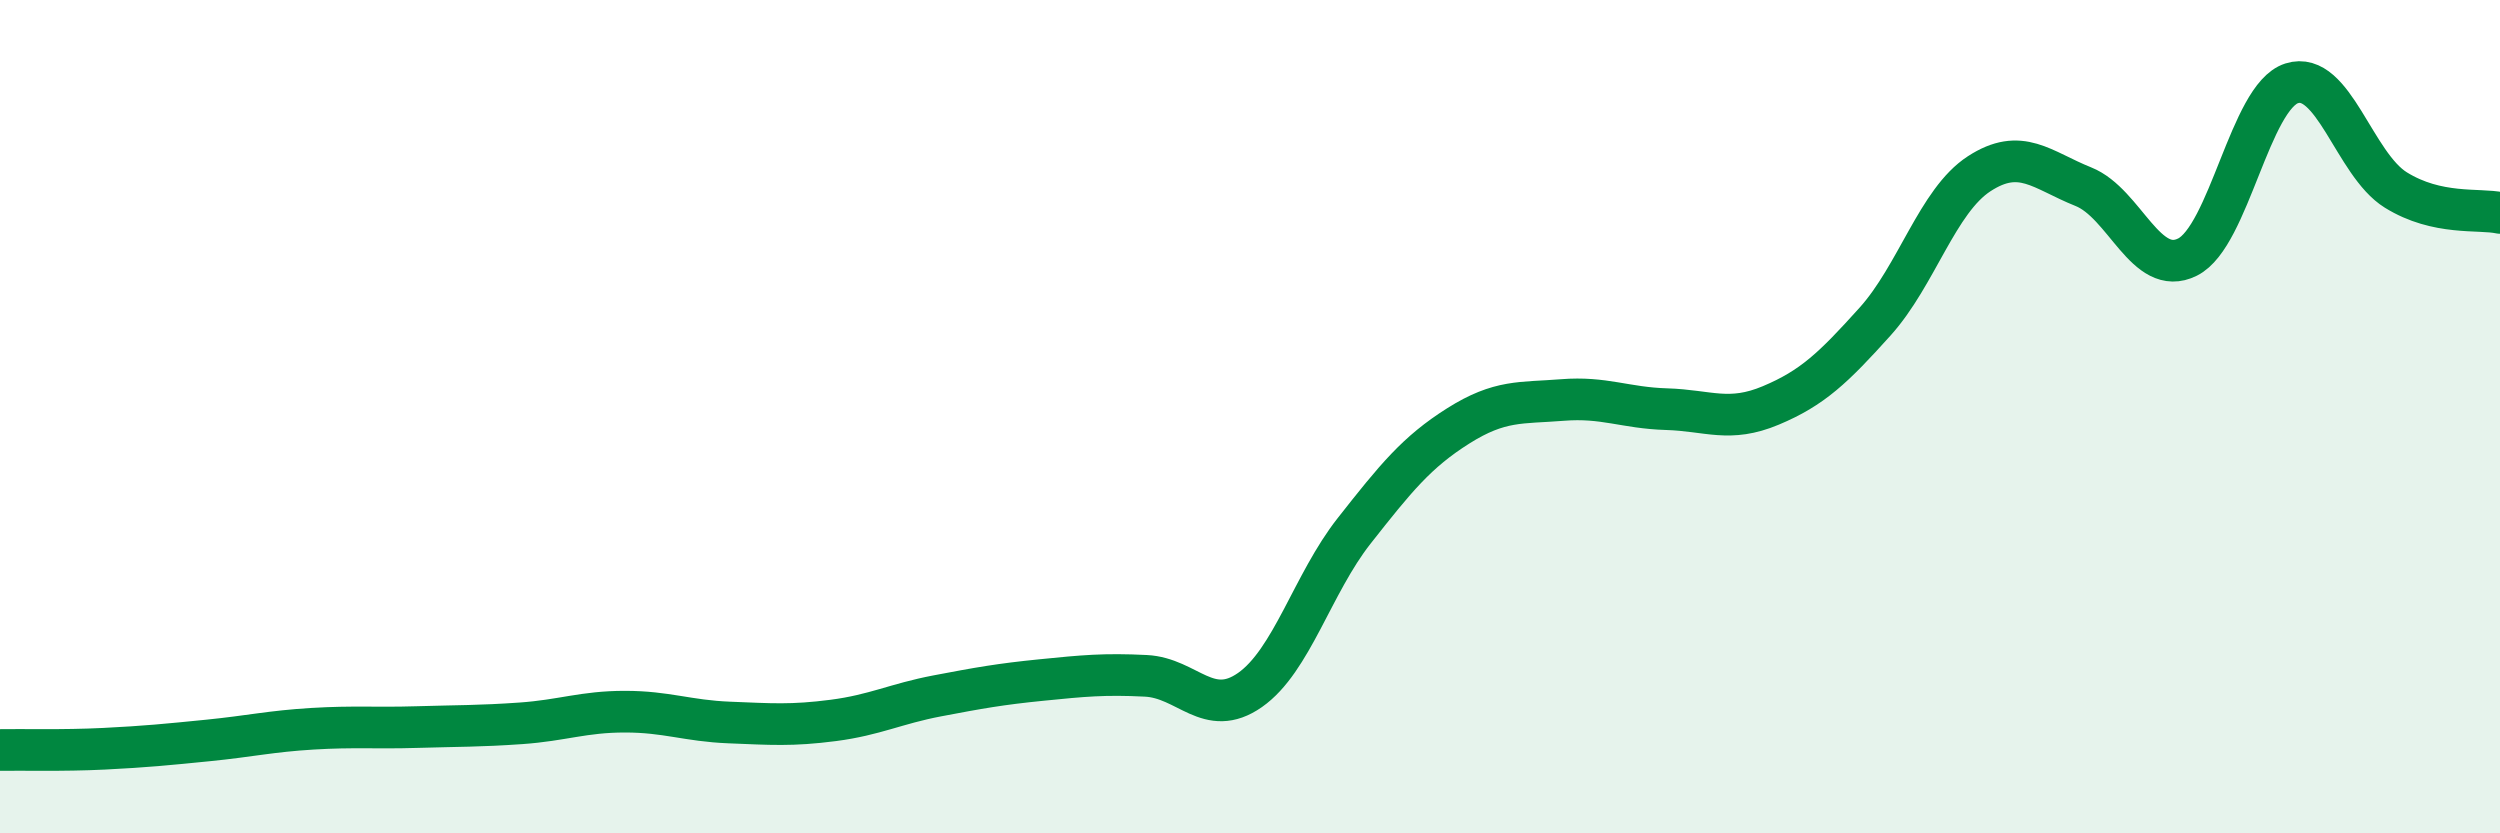
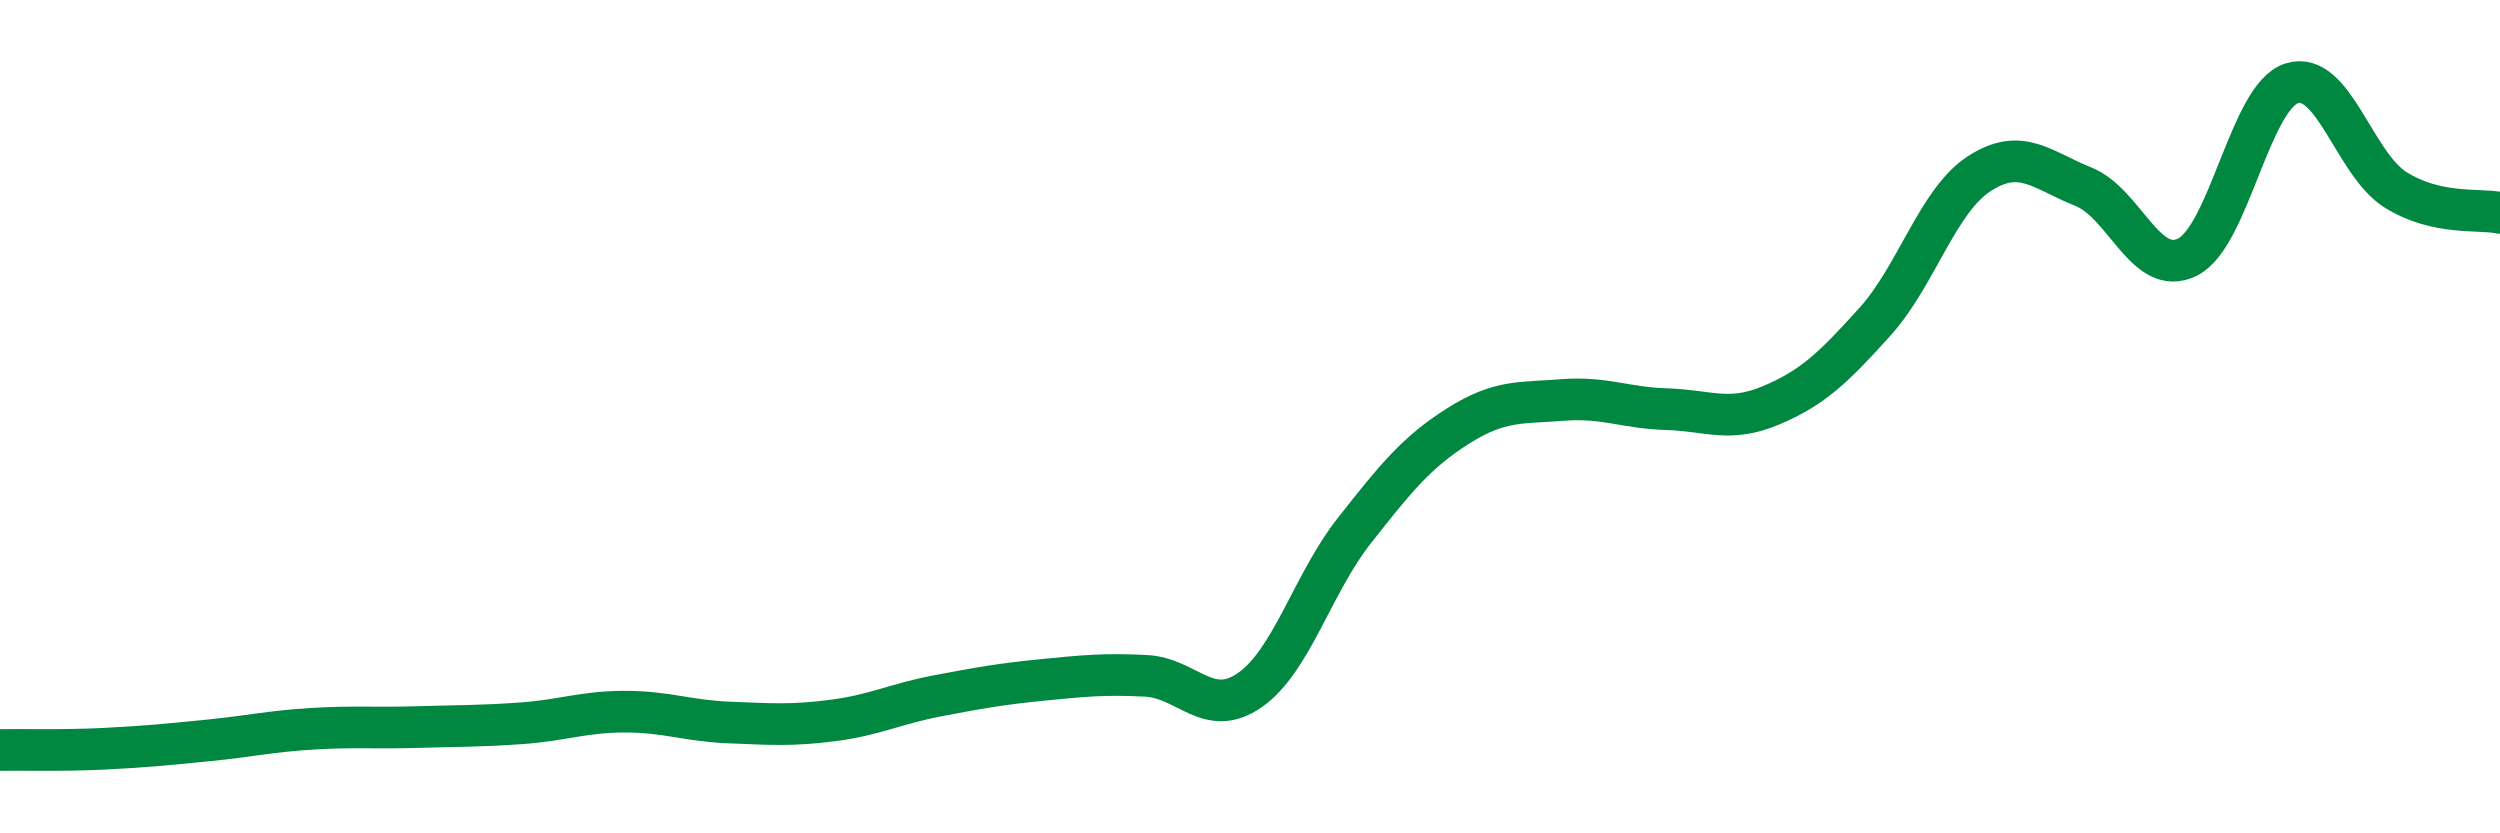
<svg xmlns="http://www.w3.org/2000/svg" width="60" height="20" viewBox="0 0 60 20">
-   <path d="M 0,18 C 0.5,17.99 1.5,18.02 2.5,17.97 C 3.5,17.92 4,17.87 5,17.77 C 6,17.67 6.5,17.55 7.5,17.49 C 8.5,17.43 9,17.48 10,17.45 C 11,17.42 11.5,17.43 12.5,17.36 C 13.5,17.29 14,17.08 15,17.08 C 16,17.08 16.5,17.3 17.5,17.34 C 18.5,17.38 19,17.42 20,17.29 C 21,17.16 21.5,16.89 22.5,16.7 C 23.5,16.51 24,16.42 25,16.32 C 26,16.22 26.5,16.17 27.5,16.22 C 28.5,16.27 29,17.26 30,16.56 C 31,15.86 31.5,14.01 32.5,12.74 C 33.5,11.47 34,10.85 35,10.22 C 36,9.59 36.5,9.68 37.5,9.6 C 38.5,9.52 39,9.79 40,9.82 C 41,9.85 41.5,10.15 42.5,9.73 C 43.5,9.31 44,8.83 45,7.72 C 46,6.61 46.5,4.82 47.5,4.17 C 48.5,3.52 49,4.08 50,4.48 C 51,4.88 51.5,6.67 52.5,6.17 C 53.5,5.67 54,2.32 55,2 C 56,1.68 56.5,3.94 57.5,4.56 C 58.5,5.18 59.5,5 60,5.11L60 20L0 20Z" fill="#008740" opacity="0.1" stroke-linecap="round" stroke-linejoin="round" />
  <path d="M 0,18 C 0.5,17.99 1.5,18.02 2.5,17.97 C 3.5,17.92 4,17.87 5,17.77 C 6,17.67 6.5,17.55 7.5,17.49 C 8.5,17.43 9,17.48 10,17.45 C 11,17.42 11.5,17.43 12.5,17.36 C 13.5,17.29 14,17.08 15,17.08 C 16,17.08 16.5,17.3 17.5,17.34 C 18.5,17.38 19,17.42 20,17.29 C 21,17.16 21.5,16.89 22.5,16.7 C 23.5,16.51 24,16.42 25,16.32 C 26,16.22 26.5,16.17 27.5,16.22 C 28.5,16.27 29,17.26 30,16.56 C 31,15.86 31.5,14.01 32.5,12.74 C 33.5,11.47 34,10.85 35,10.22 C 36,9.59 36.5,9.68 37.5,9.6 C 38.5,9.52 39,9.79 40,9.82 C 41,9.85 41.5,10.15 42.5,9.73 C 43.5,9.31 44,8.83 45,7.72 C 46,6.61 46.5,4.82 47.5,4.17 C 48.5,3.52 49,4.08 50,4.48 C 51,4.88 51.5,6.67 52.5,6.17 C 53.5,5.67 54,2.32 55,2 C 56,1.68 56.5,3.94 57.5,4.56 C 58.5,5.18 59.5,5 60,5.11" stroke="#008740" stroke-width="1" fill="none" stroke-linecap="round" stroke-linejoin="round" />
</svg>